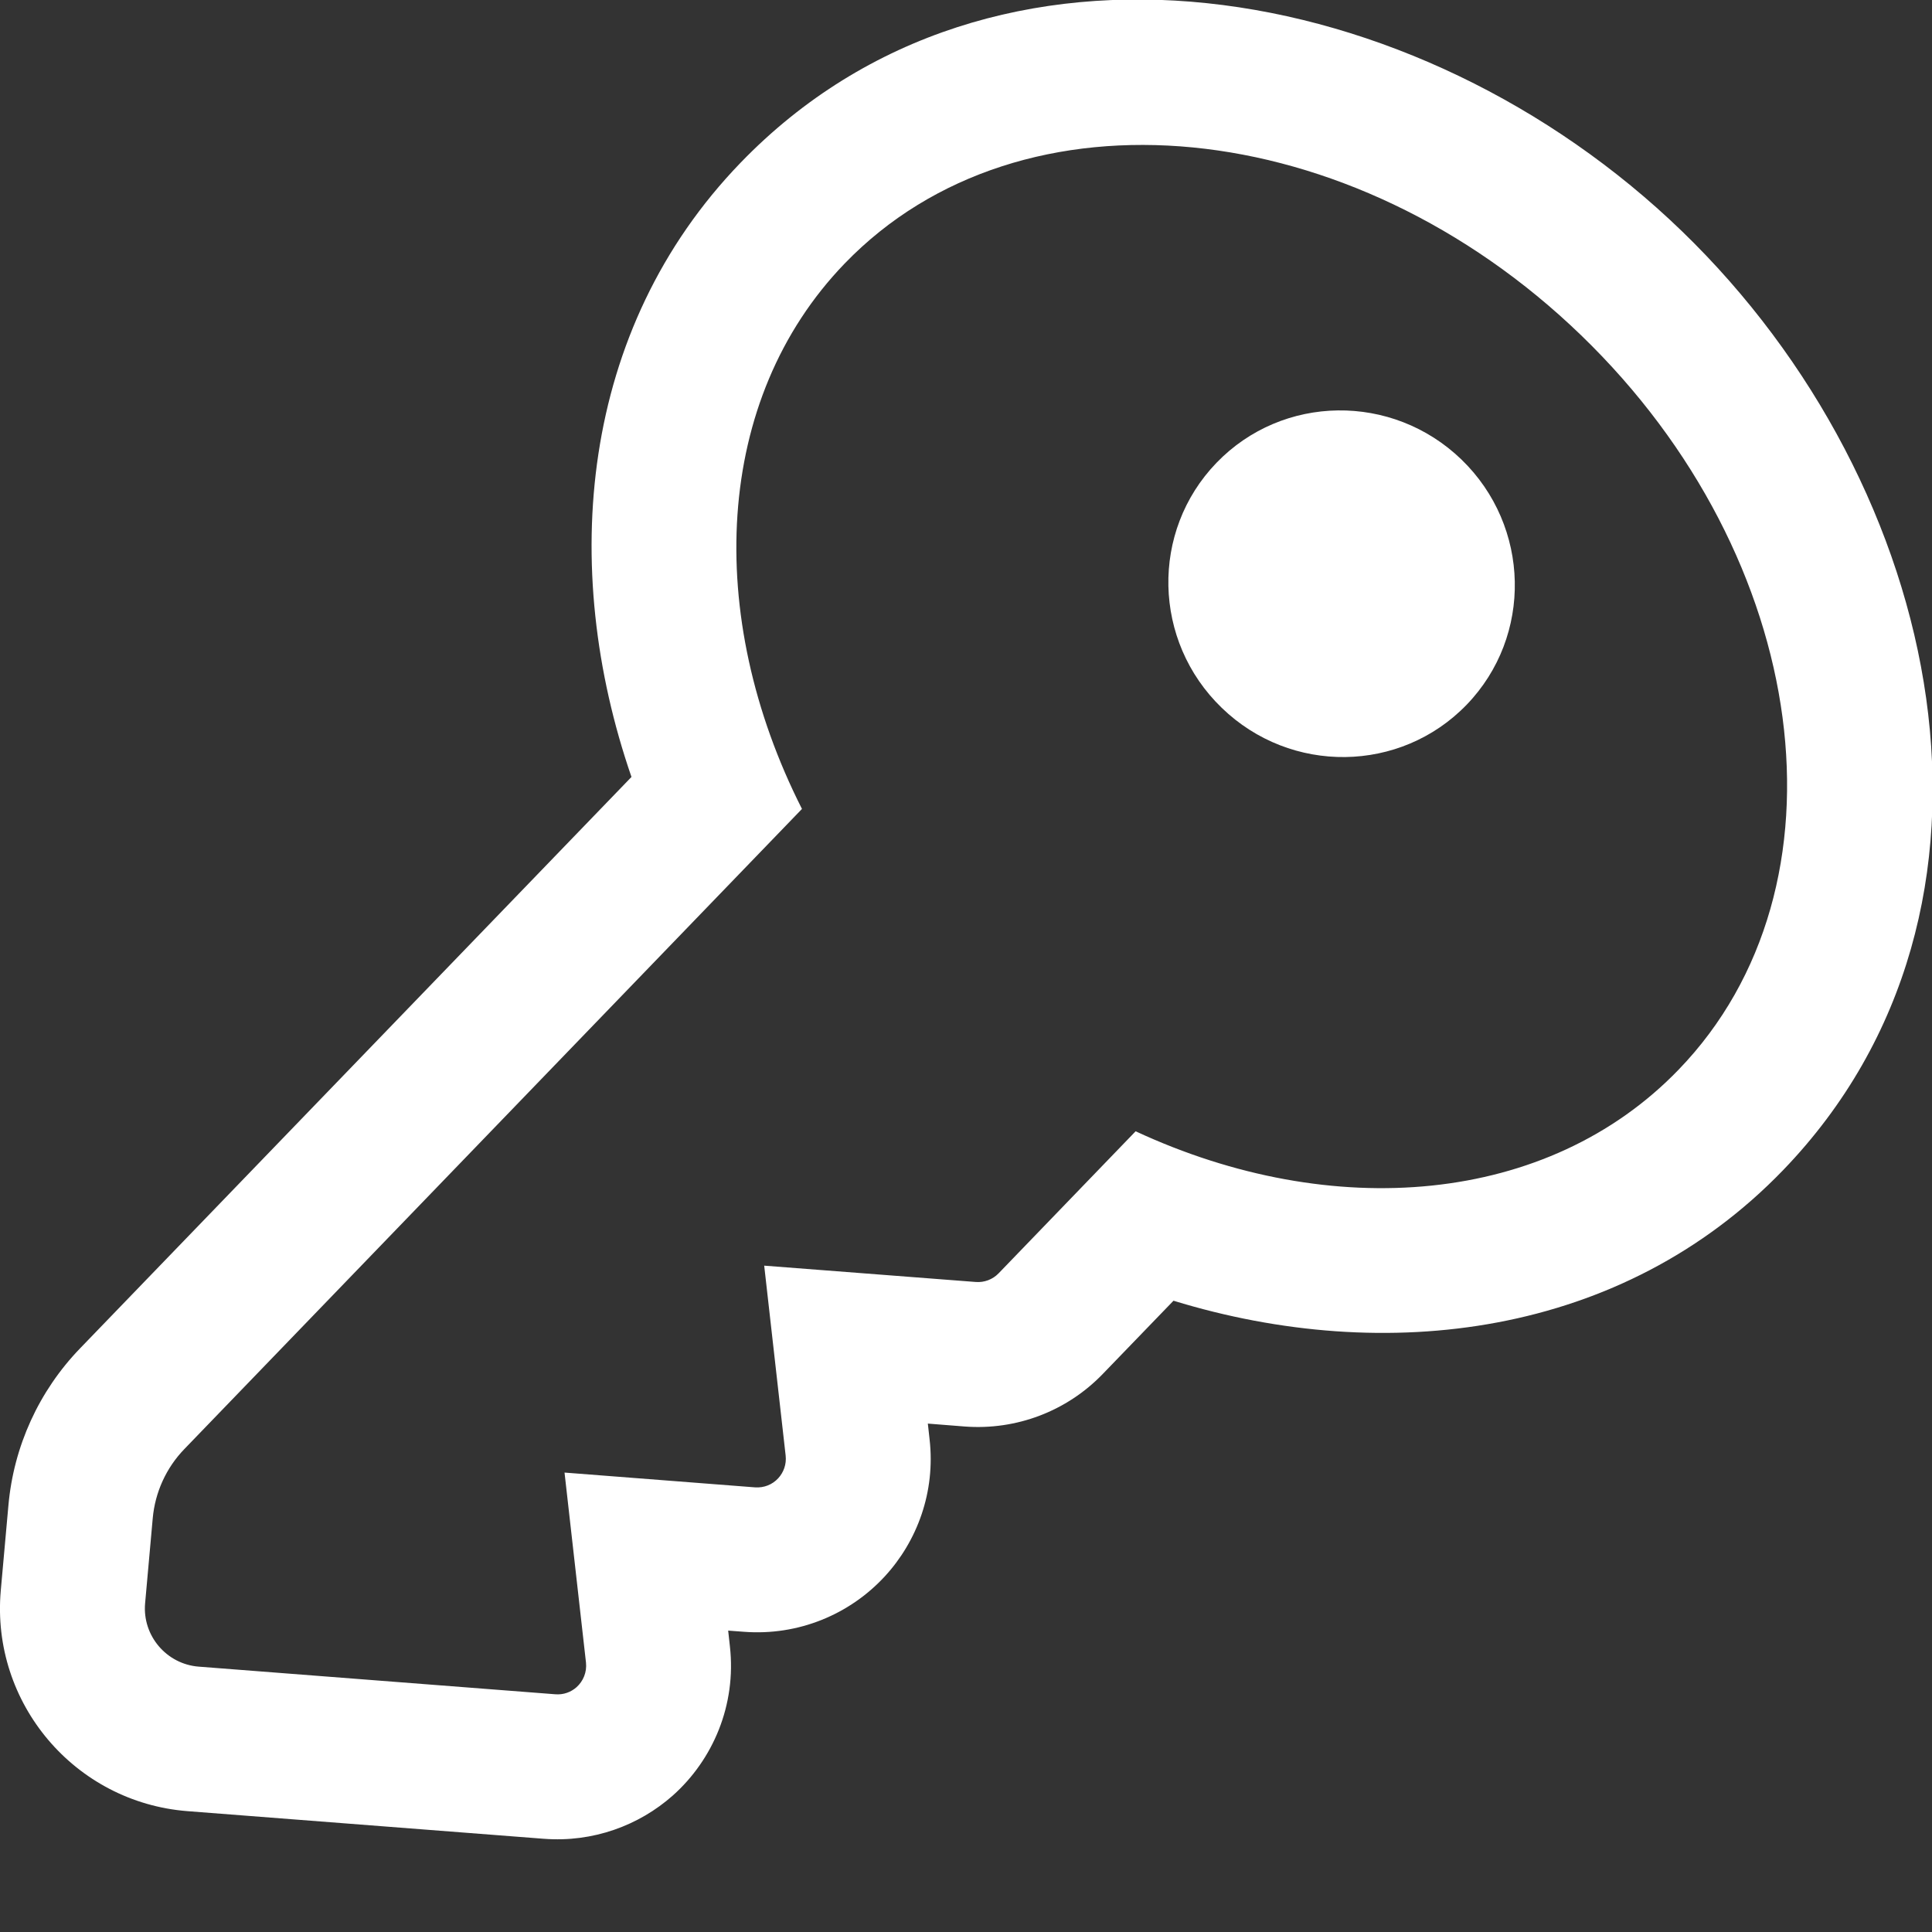
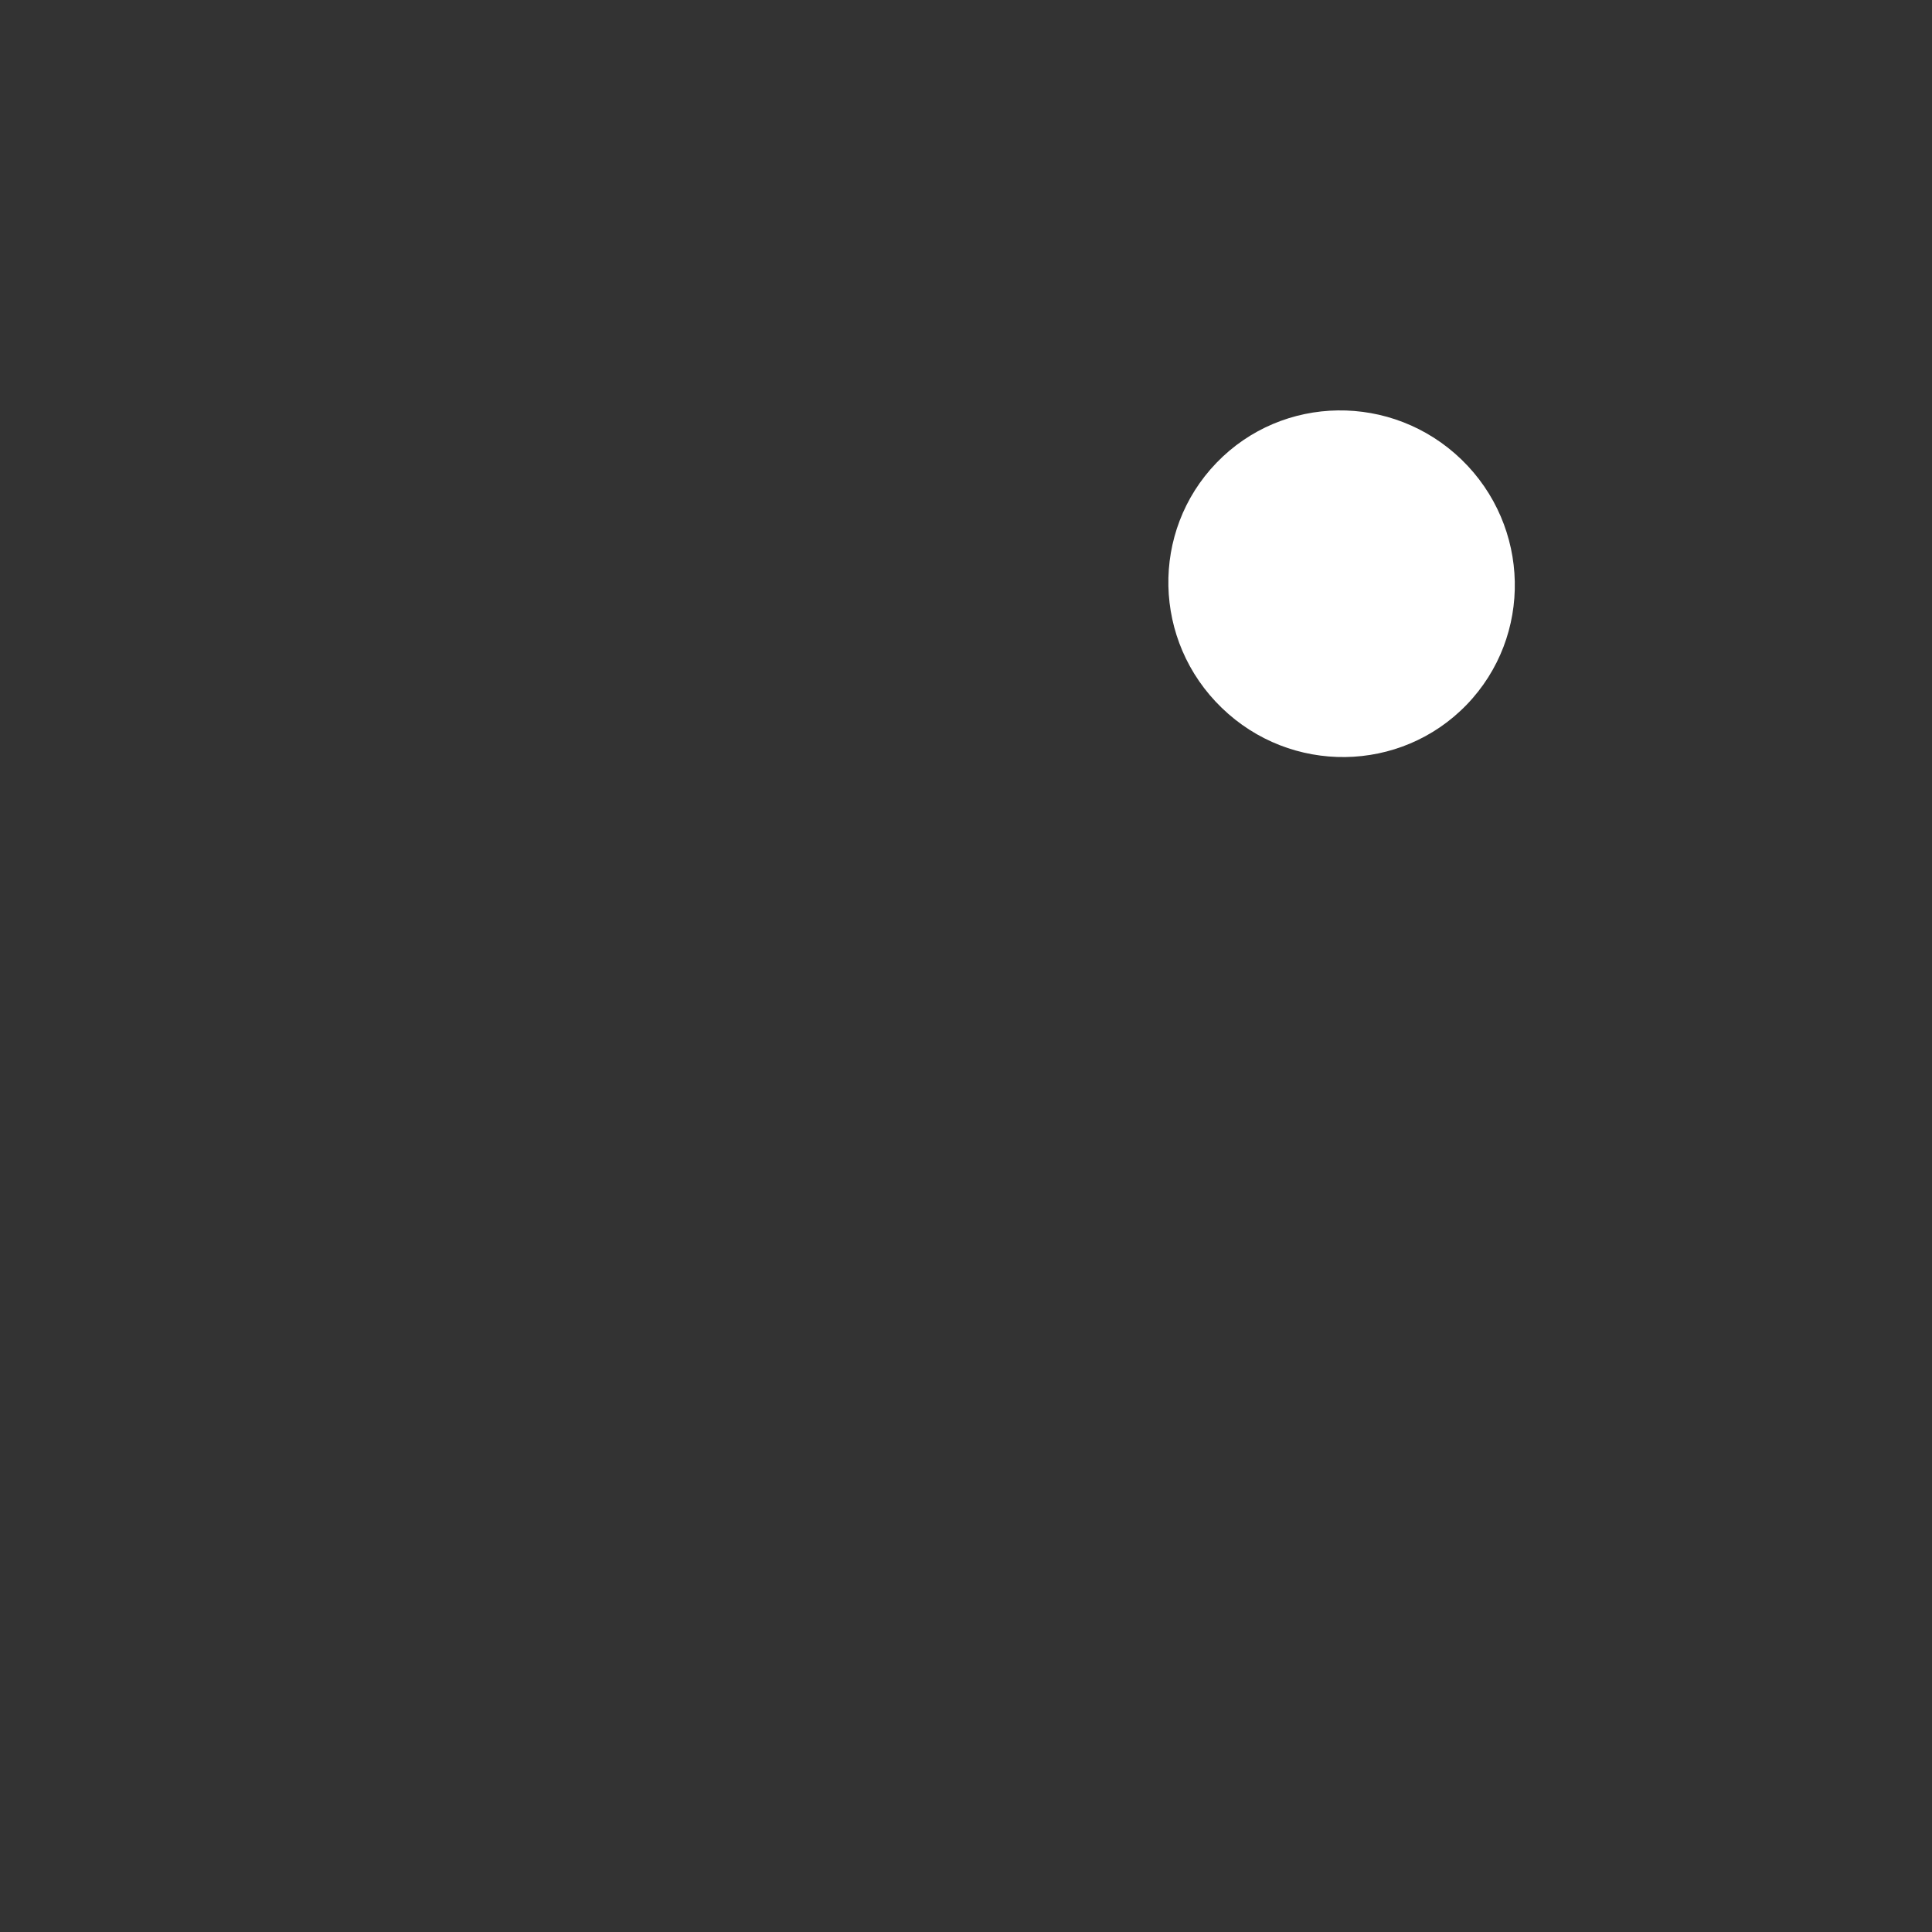
<svg xmlns="http://www.w3.org/2000/svg" width="20" height="20" viewBox="0 0 20 20" fill="none">
  <rect x="0" y="0" width="20" height="20" fill="#333333" stroke="none" />
  <path d="M15.183 7.295C14.498 8.004 13.363 8.02 12.648 7.328C11.932 6.637 11.908 5.501 12.593 4.791C13.278 4.081 14.413 4.066 15.129 4.757C15.844 5.449 15.868 6.585 15.183 7.295Z" fill="white" />
-   <path fill-rule="evenodd" clip-rule="evenodd" d="M7.556 17.044L7.538 16.88L7.699 16.892C8.266 16.936 8.798 16.711 9.16 16.318C9.495 15.954 9.685 15.444 9.623 14.9L9.605 14.737L9.985 14.767C10.52 14.808 11.044 14.609 11.416 14.223L12.148 13.465C14.346 14.139 16.792 13.84 18.458 12.114C21.071 9.405 20.145 5.035 17.411 2.393C14.678 -0.249 10.28 -1.023 7.665 1.686C5.999 3.412 5.787 5.869 6.537 8.043L0.829 13.958C0.403 14.399 0.141 14.973 0.087 15.585L0.008 16.465L0.008 16.466C-0.095 17.631 0.774 18.658 1.941 18.749L5.629 19.035L5.631 19.035C6.138 19.074 6.614 18.898 6.965 18.587C7.38 18.217 7.624 17.651 7.556 17.044ZM5.968 17.466C6.037 17.404 6.077 17.311 6.066 17.21L5.844 15.244L7.815 15.397C7.911 15.404 7.997 15.367 8.056 15.303C8.112 15.242 8.143 15.158 8.133 15.068L7.911 13.102L10.101 13.271C10.189 13.278 10.276 13.245 10.337 13.182L11.756 11.711C13.79 12.656 16.022 12.478 17.378 11.072C19.205 9.179 18.753 5.776 16.369 3.472C13.985 1.168 10.571 0.835 8.744 2.728C7.388 4.133 7.288 6.372 8.302 8.374L1.909 15C1.721 15.194 1.605 15.448 1.581 15.718L1.502 16.599C1.473 16.932 1.723 17.227 2.057 17.253L5.748 17.539C5.833 17.546 5.91 17.517 5.968 17.466Z" fill="white" />
</svg>